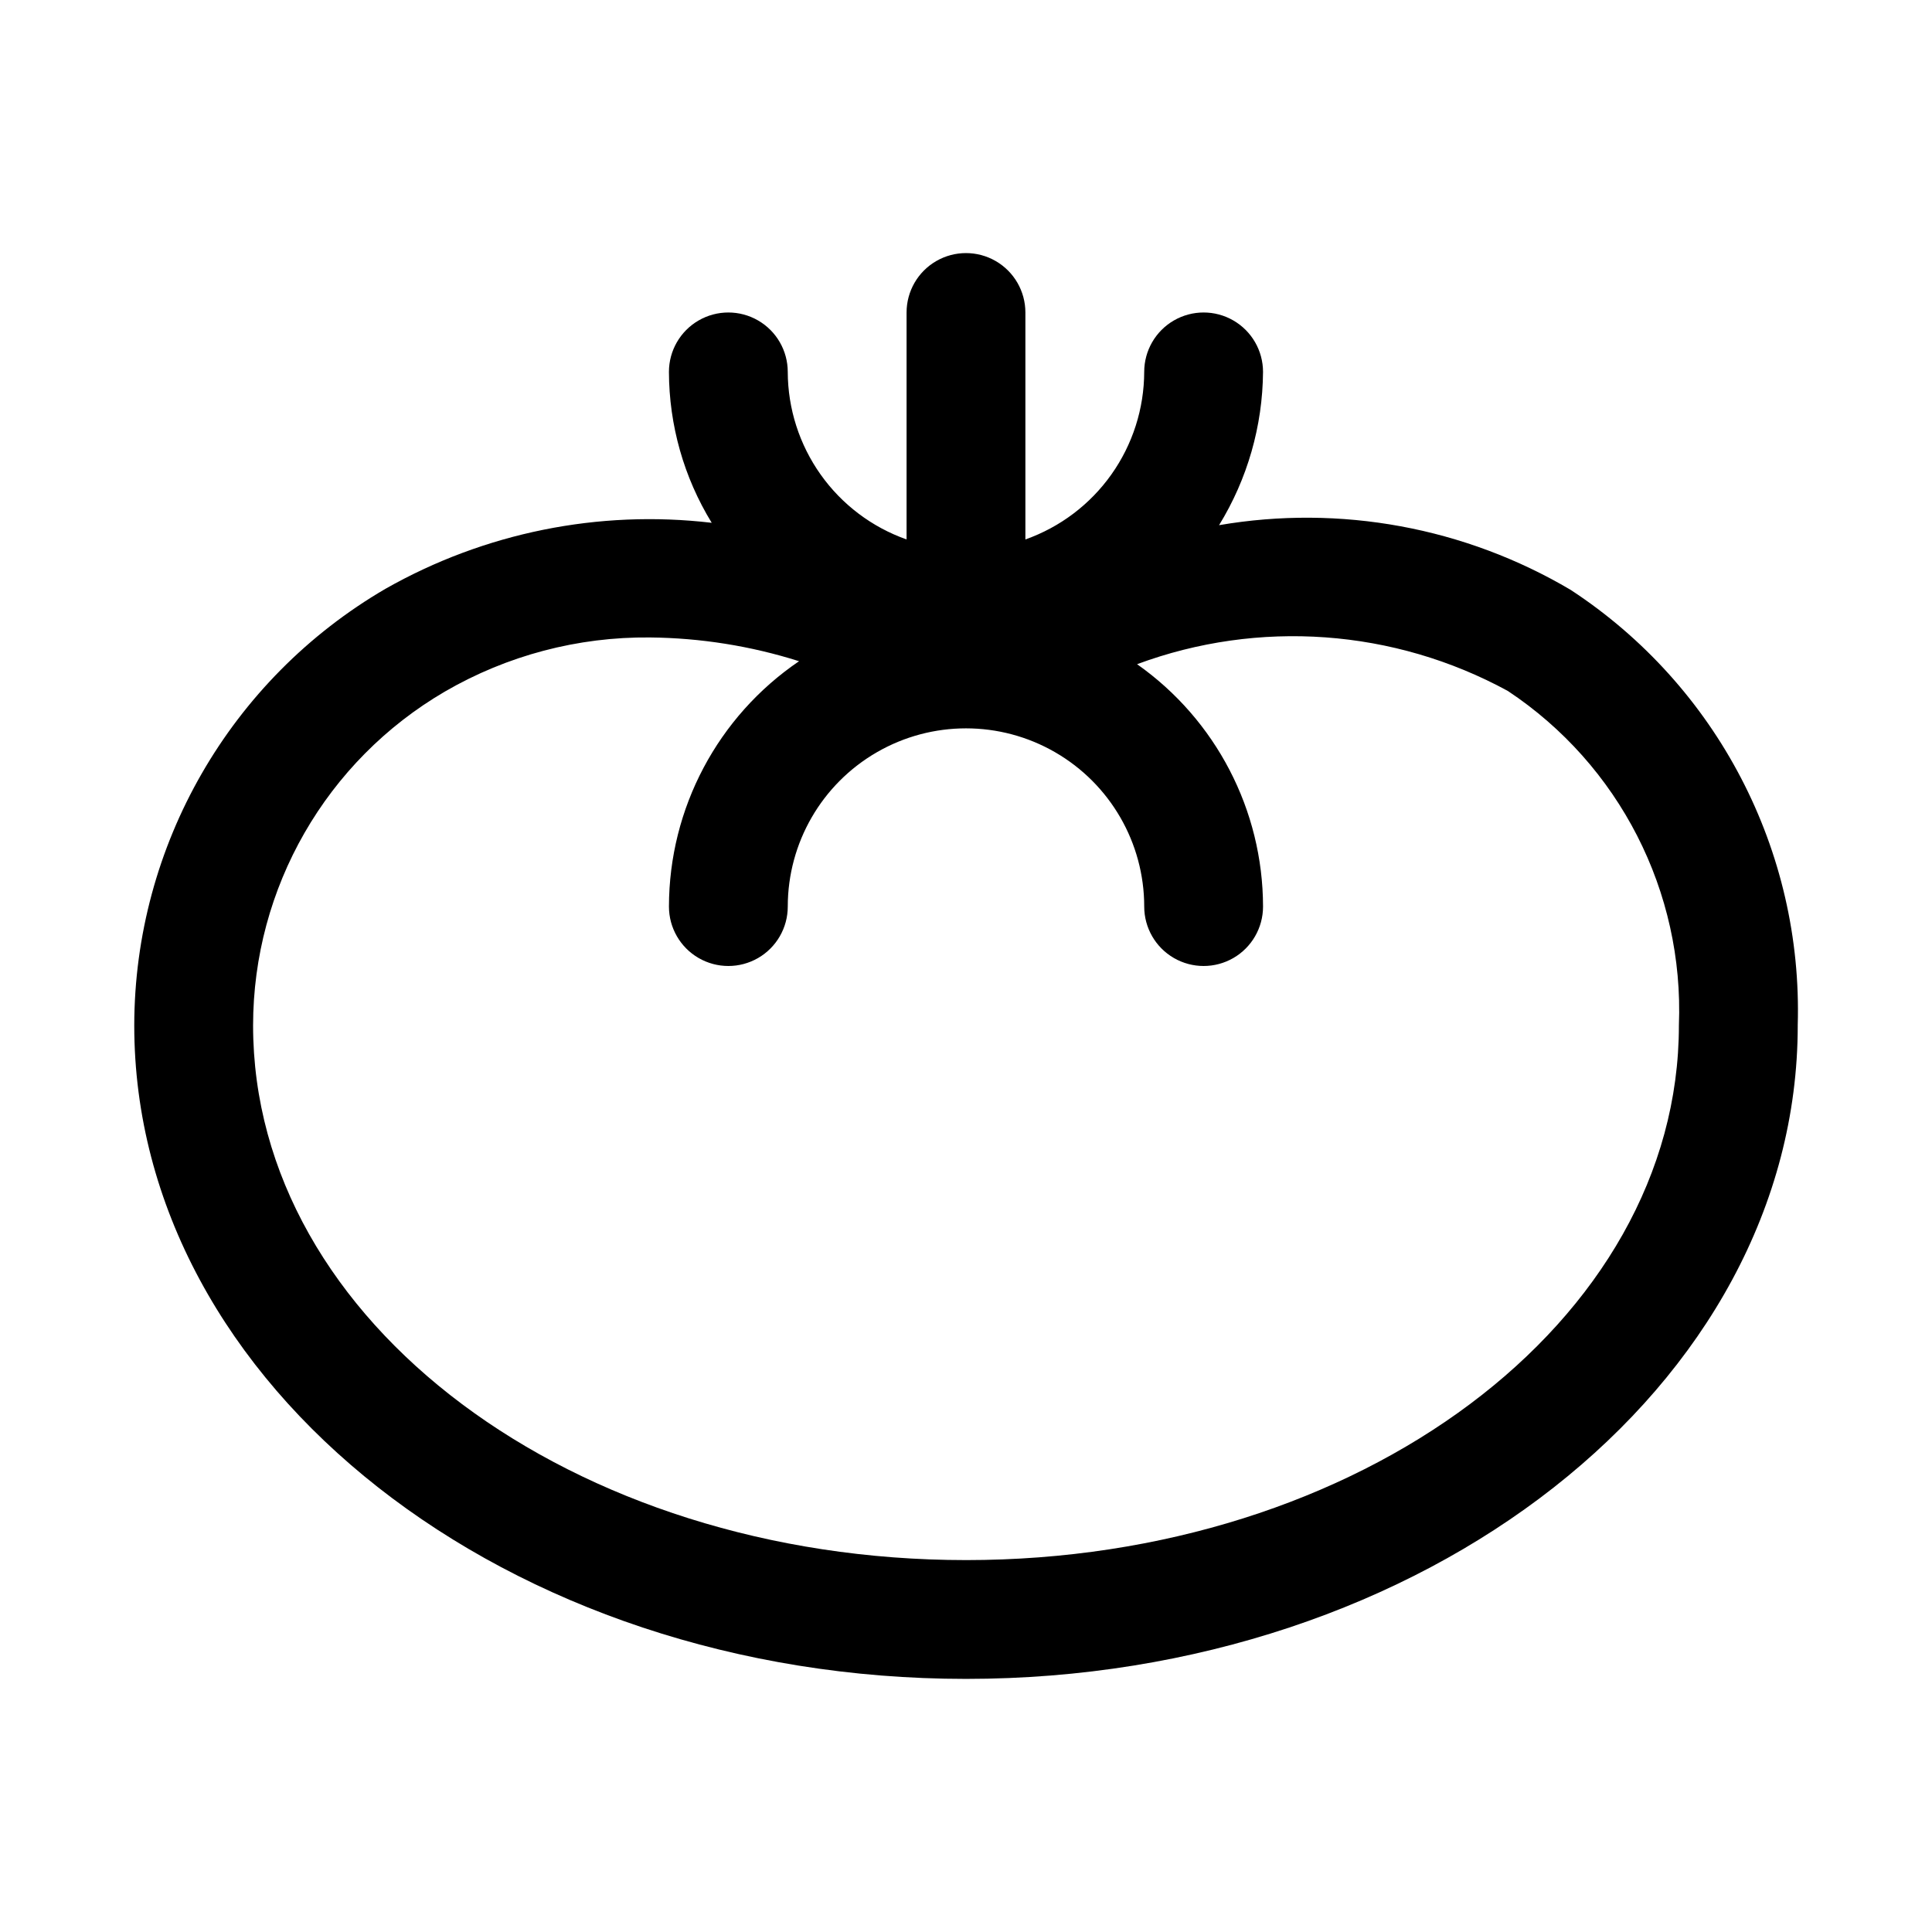
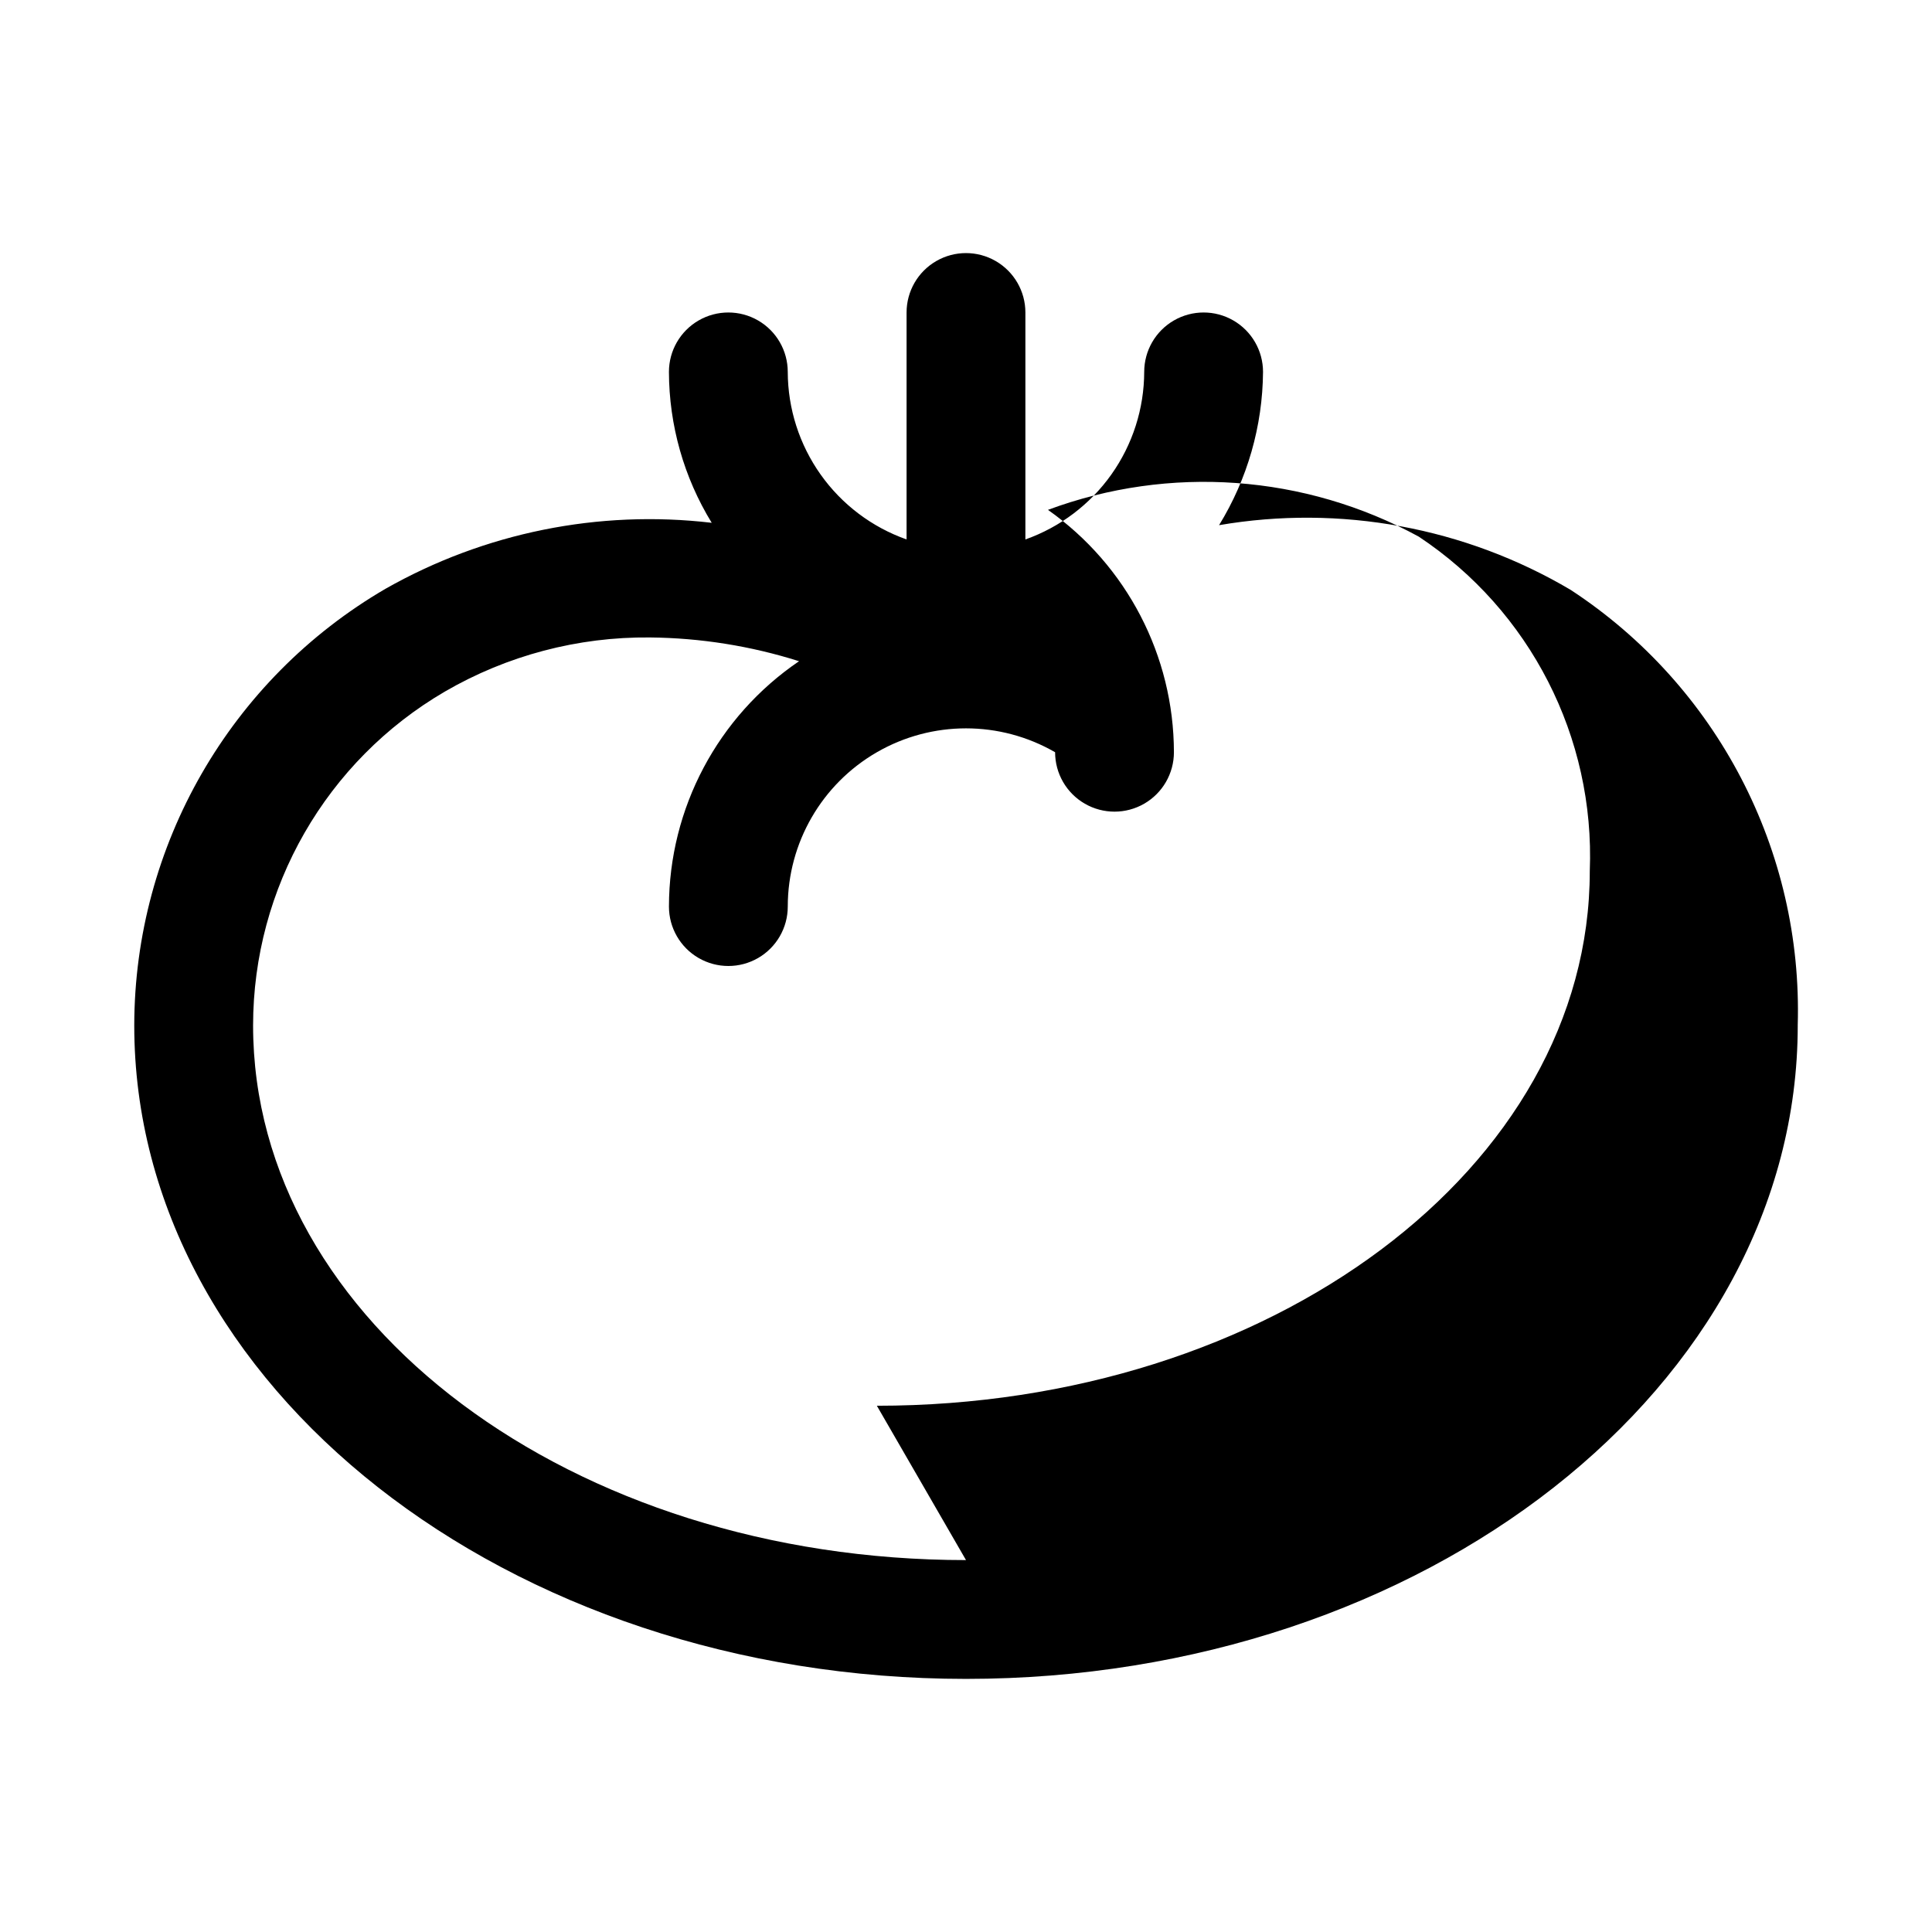
<svg xmlns="http://www.w3.org/2000/svg" fill="#000000" width="800px" height="800px" version="1.1" viewBox="144 144 512 512">
-   <path d="m560.27 300.34c-28.051-16.59-61.086-22.672-93.207-17.164 7.516-12.223 11.543-26.27 11.652-40.617 0-5.625-3-10.824-7.871-13.637s-10.875-2.812-15.746 0c-4.871 2.812-7.871 8.012-7.871 13.637-0.027 9.742-3.066 19.242-8.707 27.191-5.637 7.949-13.594 13.957-22.781 17.207v-60.145c0-5.625-3-10.82-7.871-13.633s-10.875-2.812-15.746 0-7.871 8.008-7.871 13.633v60.145c-9.188-3.25-17.145-9.258-22.781-17.207-5.637-7.949-8.68-17.449-8.707-27.191 0-5.625-3-10.824-7.871-13.637-4.871-2.812-10.871-2.812-15.746 0-4.871 2.812-7.871 8.012-7.871 13.637 0.035 14.117 3.957 27.953 11.336 39.988-29.938-3.516-60.215 2.606-86.434 17.477-41.184 24-66.535 68.055-66.598 115.72 0 95.566 98.871 173.18 220.42 173.18 121.54 0 220.42-77.617 220.42-173.18h-0.004c1.391-46.309-21.387-90.012-60.141-115.4zm-160.27 257.1c-104.23 0-188.93-62.977-188.93-141.7 0.02-36.438 19.379-70.125 50.852-88.48 16.492-9.57 35.254-14.52 54.316-14.328 13.414 0.129 26.73 2.25 39.52 6.297-21.543 14.637-34.449 38.98-34.48 65.023 0 5.625 3 10.824 7.871 13.637 4.875 2.812 10.875 2.812 15.746 0 4.871-2.812 7.871-8.012 7.871-13.637 0-16.875 9.004-32.465 23.617-40.902 14.613-8.438 32.617-8.438 47.23 0s23.617 24.027 23.617 40.902c0 5.625 3 10.824 7.871 13.637 4.871 2.812 10.875 2.812 15.746 0s7.871-8.012 7.871-13.637c-0.035-25.559-12.484-49.512-33.379-64.234 32.234-11.957 68.062-9.371 98.246 7.086 29.555 19.602 46.742 53.199 45.34 88.637 0 78.719-84.703 141.7-188.93 141.7z" />
+   <path d="m560.27 300.34c-28.051-16.59-61.086-22.672-93.207-17.164 7.516-12.223 11.543-26.27 11.652-40.617 0-5.625-3-10.824-7.871-13.637s-10.875-2.812-15.746 0c-4.871 2.812-7.871 8.012-7.871 13.637-0.027 9.742-3.066 19.242-8.707 27.191-5.637 7.949-13.594 13.957-22.781 17.207v-60.145c0-5.625-3-10.82-7.871-13.633s-10.875-2.812-15.746 0-7.871 8.008-7.871 13.633v60.145c-9.188-3.25-17.145-9.258-22.781-17.207-5.637-7.949-8.68-17.449-8.707-27.191 0-5.625-3-10.824-7.871-13.637-4.871-2.812-10.871-2.812-15.746 0-4.871 2.812-7.871 8.012-7.871 13.637 0.035 14.117 3.957 27.953 11.336 39.988-29.938-3.516-60.215 2.606-86.434 17.477-41.184 24-66.535 68.055-66.598 115.72 0 95.566 98.871 173.18 220.42 173.18 121.54 0 220.42-77.617 220.42-173.18h-0.004c1.391-46.309-21.387-90.012-60.141-115.4zm-160.27 257.1c-104.23 0-188.93-62.977-188.93-141.7 0.02-36.438 19.379-70.125 50.852-88.48 16.492-9.57 35.254-14.52 54.316-14.328 13.414 0.129 26.73 2.25 39.52 6.297-21.543 14.637-34.449 38.98-34.48 65.023 0 5.625 3 10.824 7.871 13.637 4.875 2.812 10.875 2.812 15.746 0 4.871-2.812 7.871-8.012 7.871-13.637 0-16.875 9.004-32.465 23.617-40.902 14.613-8.438 32.617-8.438 47.23 0c0 5.625 3 10.824 7.871 13.637 4.871 2.812 10.875 2.812 15.746 0s7.871-8.012 7.871-13.637c-0.035-25.559-12.484-49.512-33.379-64.234 32.234-11.957 68.062-9.371 98.246 7.086 29.555 19.602 46.742 53.199 45.34 88.637 0 78.719-84.703 141.7-188.93 141.7z" />
</svg>